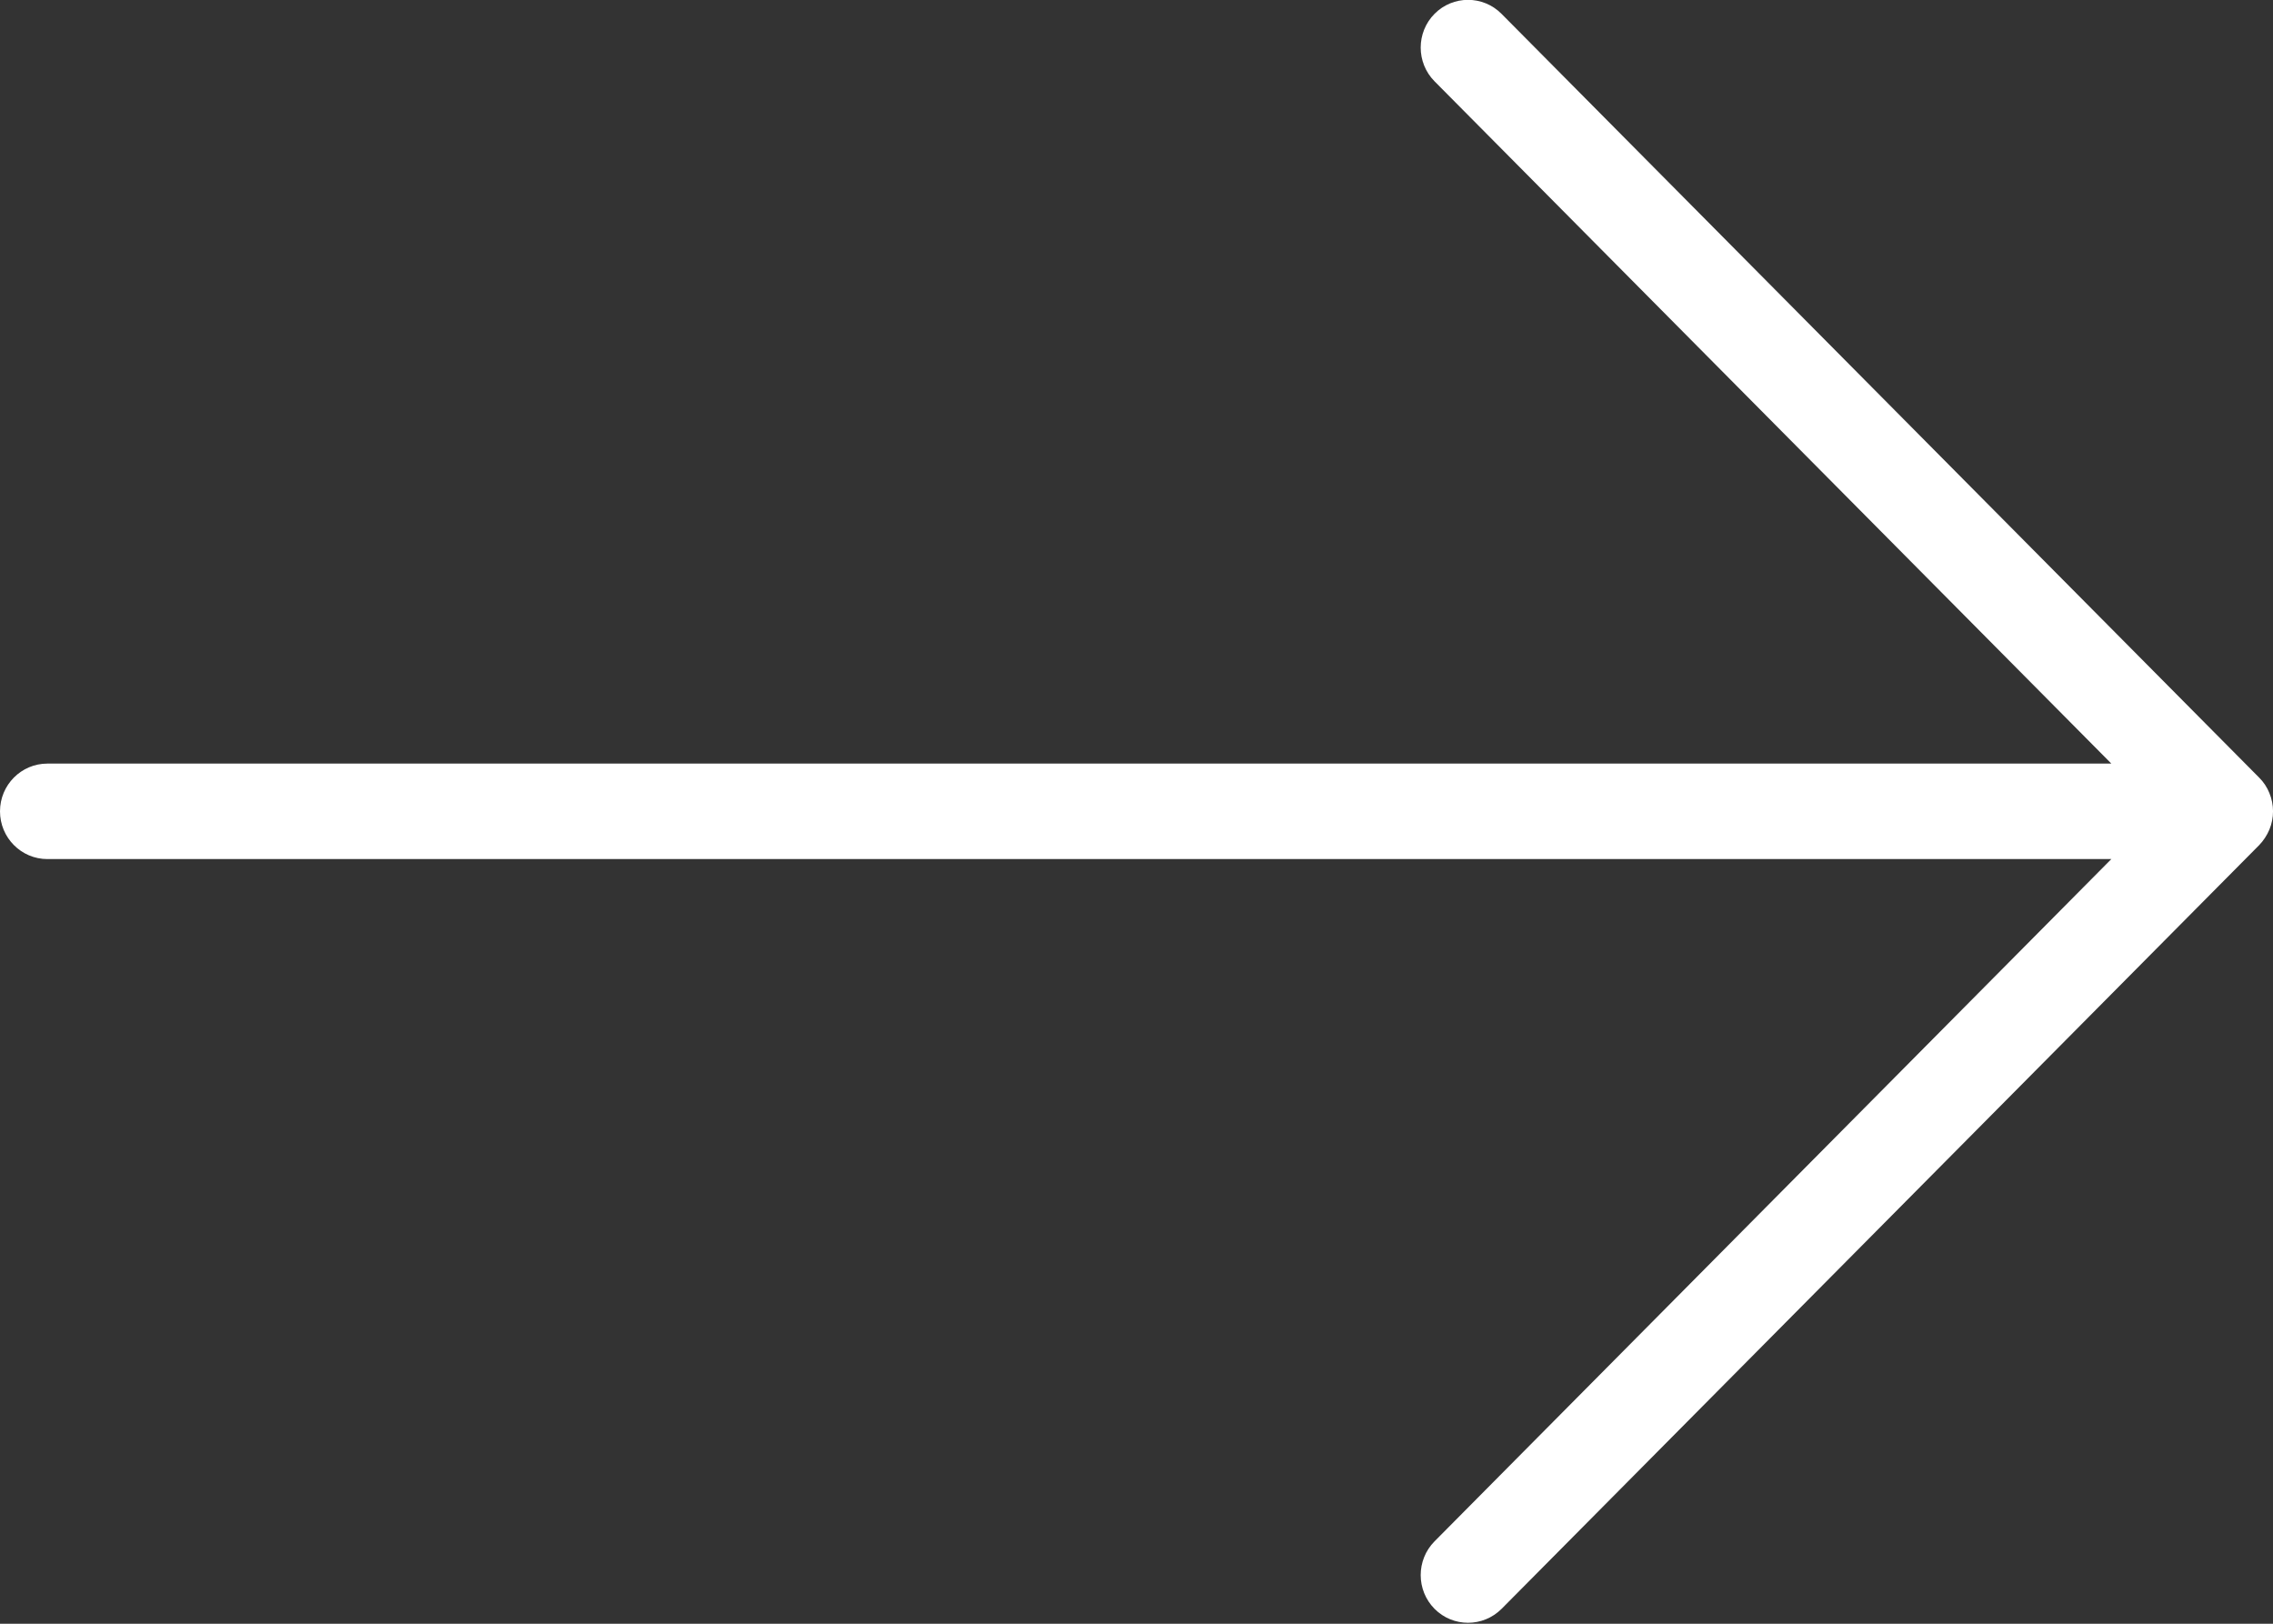
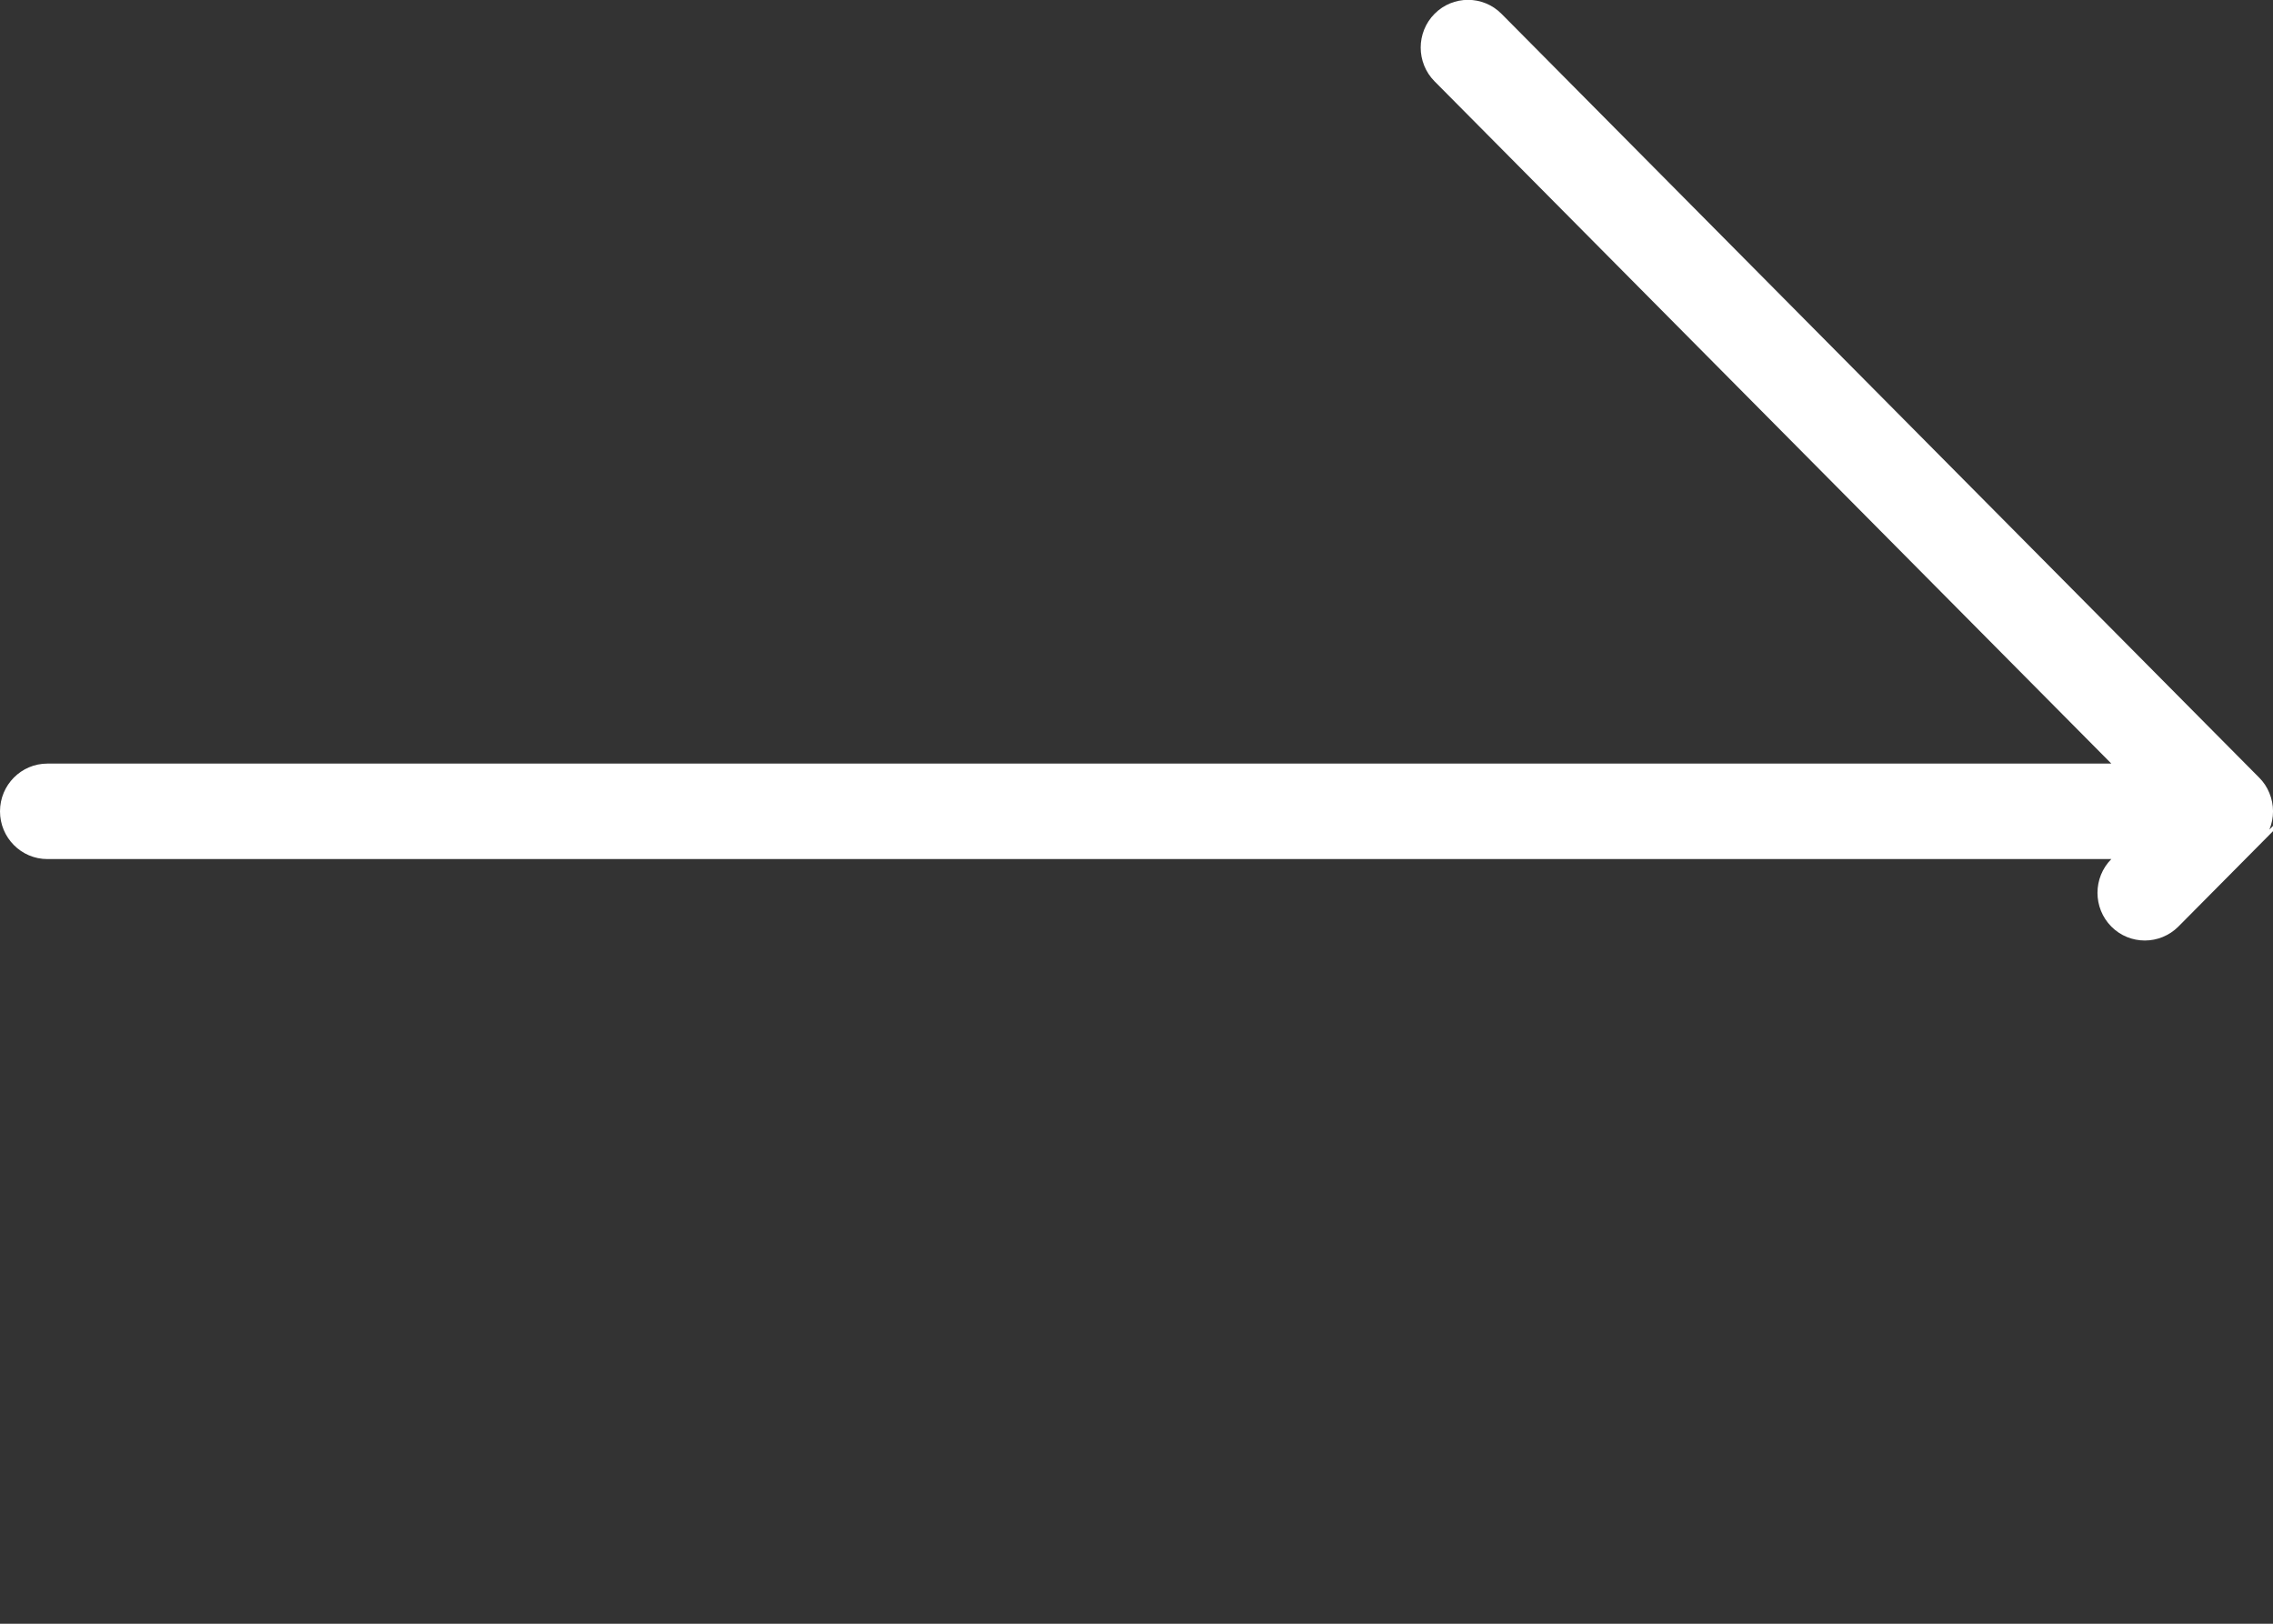
<svg xmlns="http://www.w3.org/2000/svg" clip-rule="evenodd" fill-rule="evenodd" stroke-linejoin="round" stroke-miterlimit="2" viewBox="0 0 21 15">
  <rect x="0" y="0" width="21" height="15" fill="#333333" stroke="none" />
-   <path d="m23.962 12.191c.051-.122.051-.26 0-.382-.025-.062-.062-.117-.109-.163l-7.999-7.999c-.195-.195-.512-.195-.707 0s-.195.512 0 .707l7.146 7.146h-21.793c-.276 0-.5.224-.5.5s.224.5.5.5h21.793l-7.146 7.146c-.195.195-.195.512 0 .707.098.098.226.146.354.146s.256-.049.354-.146l7.999-7.999c.045-.046.082-.102.108-.163z" fill="#fff" fill-rule="nonzero" transform="matrix(.875 0 0 .882 0 -3.089)" />
+   <path d="m23.962 12.191c.051-.122.051-.26 0-.382-.025-.062-.062-.117-.109-.163l-7.999-7.999c-.195-.195-.512-.195-.707 0s-.195.512 0 .707l7.146 7.146h-21.793c-.276 0-.5.224-.5.5s.224.5.5.5h21.793c-.195.195-.195.512 0 .707.098.098.226.146.354.146s.256-.049.354-.146l7.999-7.999c.045-.046.082-.102.108-.163z" fill="#fff" fill-rule="nonzero" transform="matrix(.875 0 0 .882 0 -3.089)" />
</svg>